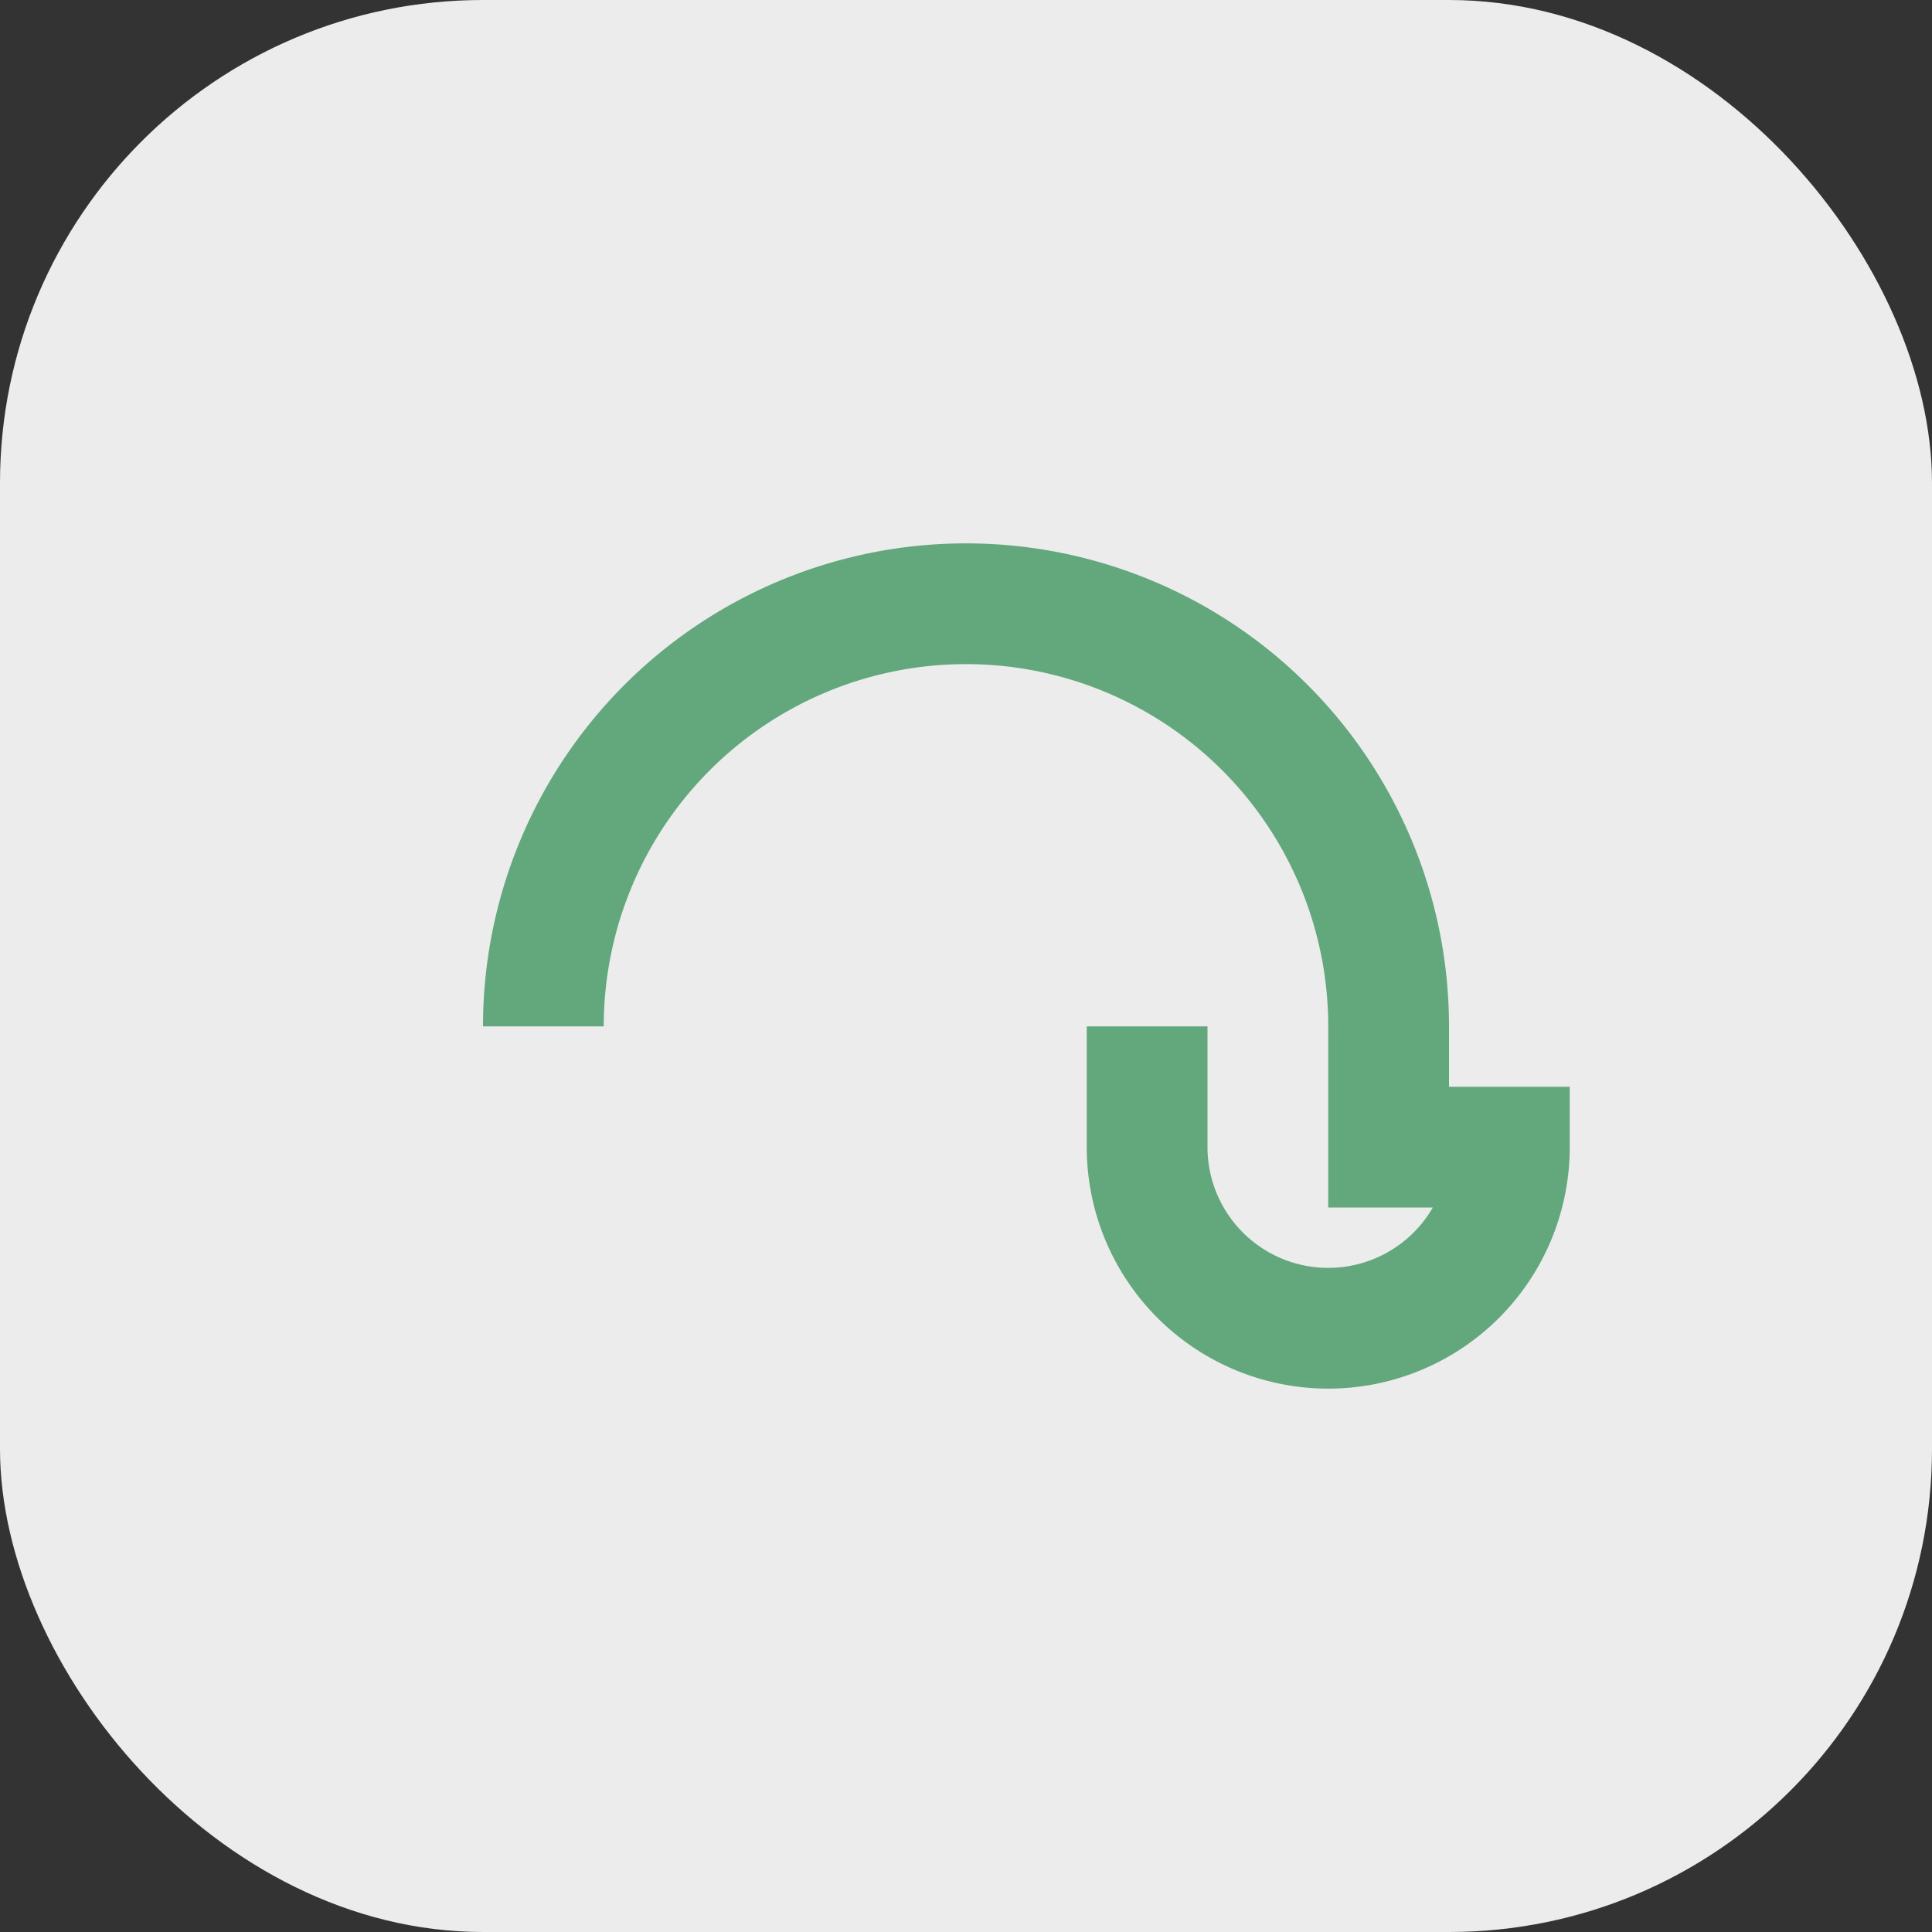
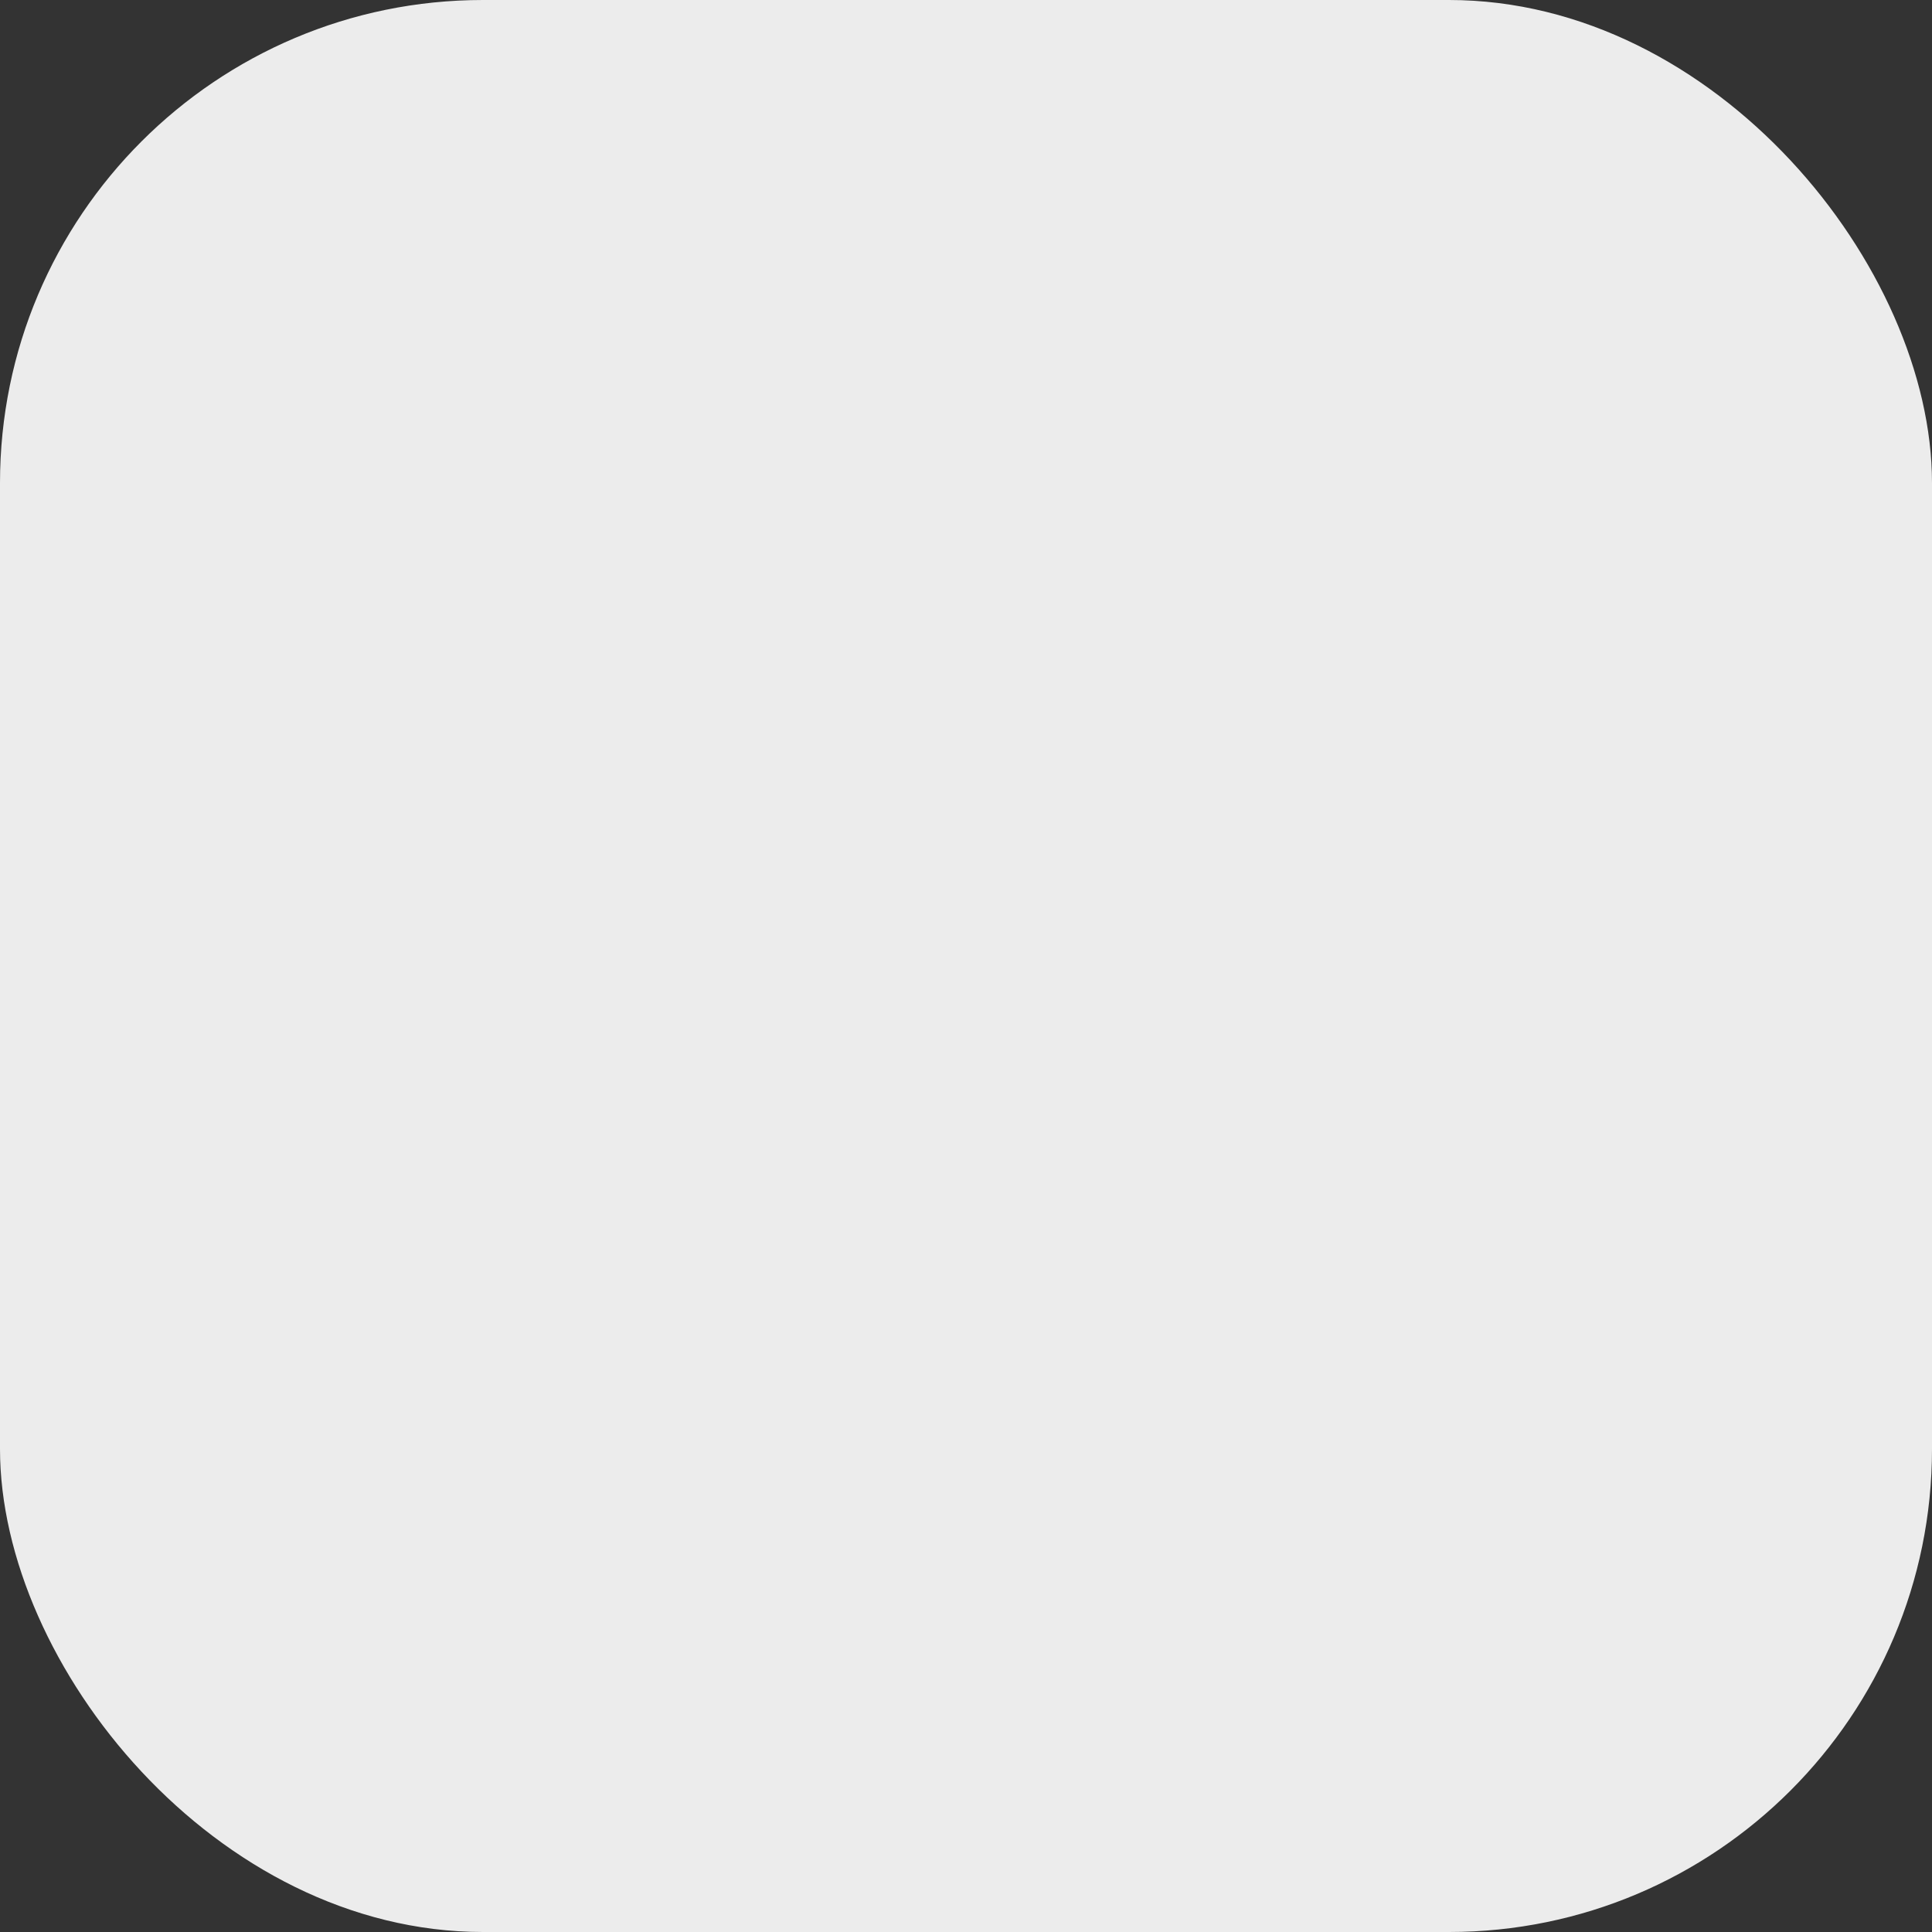
<svg xmlns="http://www.w3.org/2000/svg" width="32" height="32" viewBox="0 0 32 32">
  <rect x="0" y="0" width="32" height="32" fill="#333333" stroke="none" />
  <rect width="32" height="32" rx="8" fill="#ececec" />
-   <path d="M9 17a7 7 0 0 1 14 0v2h2a3 3 0 1 1-6 0v-2" stroke="#62a87c" stroke-width="2" fill="none" />
</svg>